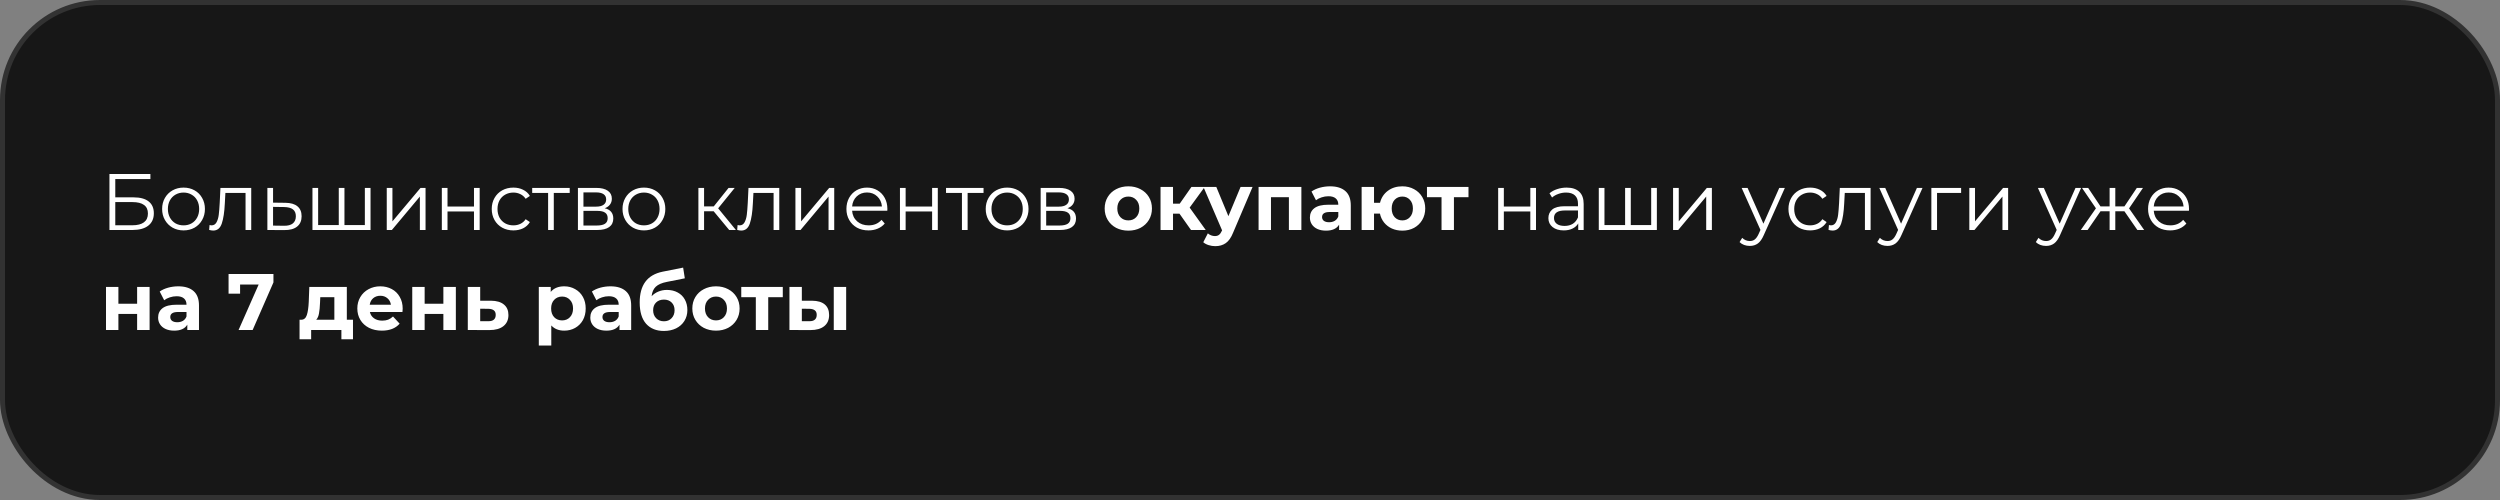
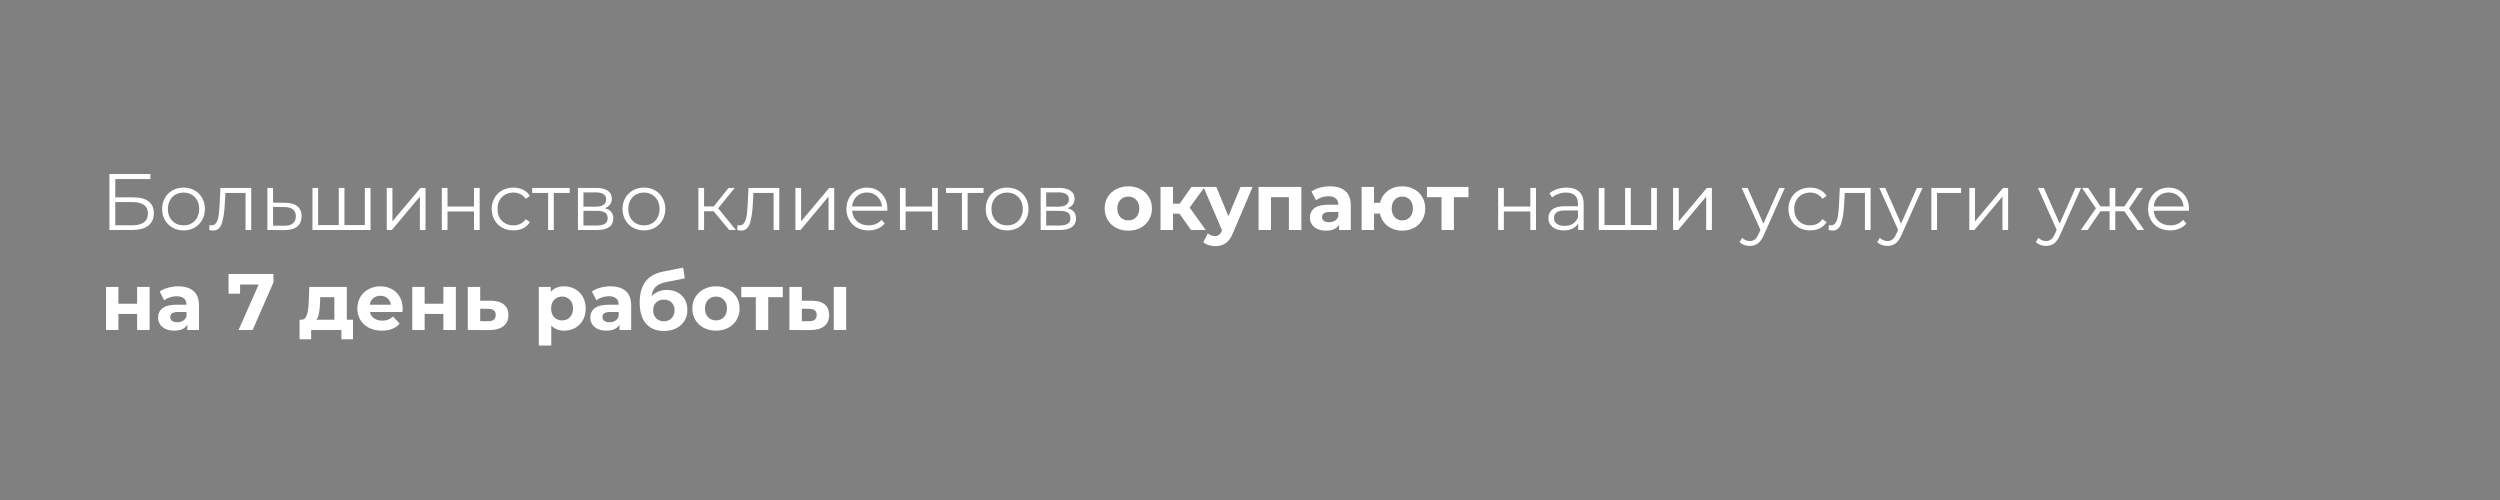
<svg xmlns="http://www.w3.org/2000/svg" width="500" height="100" viewBox="0 0 500 100" fill="none">
  <rect x="0" y="0" width="500" height="100" fill="#808080" stroke="none" />
-   <rect x="0.5" y="0.5" width="499" height="99" rx="19.5" fill="#171717" stroke="#323232" />
  <path d="M21.888 34.8H30.08V35.808H23.056V39.472H26.72C28.043 39.472 29.045 39.744 29.728 40.288C30.421 40.832 30.768 41.621 30.768 42.656C30.768 43.733 30.395 44.56 29.648 45.136C28.912 45.712 27.851 46 26.464 46H21.888V34.8ZM26.448 45.056C27.483 45.056 28.261 44.859 28.784 44.464C29.317 44.069 29.584 43.483 29.584 42.704C29.584 41.936 29.323 41.365 28.8 40.992C28.288 40.608 27.504 40.416 26.448 40.416H23.056V45.056H26.448ZM36.713 46.08C35.902 46.08 35.172 45.899 34.521 45.536C33.87 45.163 33.358 44.651 32.985 44C32.612 43.349 32.425 42.613 32.425 41.792C32.425 40.971 32.612 40.235 32.985 39.584C33.358 38.933 33.87 38.427 34.521 38.064C35.172 37.701 35.902 37.52 36.713 37.52C37.524 37.52 38.254 37.701 38.905 38.064C39.556 38.427 40.062 38.933 40.425 39.584C40.798 40.235 40.985 40.971 40.985 41.792C40.985 42.613 40.798 43.349 40.425 44C40.062 44.651 39.556 45.163 38.905 45.536C38.254 45.899 37.524 46.08 36.713 46.08ZM36.713 45.072C37.31 45.072 37.844 44.939 38.313 44.672C38.793 44.395 39.166 44.005 39.433 43.504C39.7 43.003 39.833 42.432 39.833 41.792C39.833 41.152 39.7 40.581 39.433 40.08C39.166 39.579 38.793 39.195 38.313 38.928C37.844 38.651 37.31 38.512 36.713 38.512C36.116 38.512 35.577 38.651 35.097 38.928C34.628 39.195 34.254 39.579 33.977 40.08C33.71 40.581 33.577 41.152 33.577 41.792C33.577 42.432 33.71 43.003 33.977 43.504C34.254 44.005 34.628 44.395 35.097 44.672C35.577 44.939 36.116 45.072 36.713 45.072ZM50.246 37.584V46H49.11V38.592H45.078L44.966 40.672C44.881 42.421 44.678 43.765 44.358 44.704C44.038 45.643 43.467 46.112 42.646 46.112C42.422 46.112 42.15 46.069 41.83 45.984L41.91 45.008C42.102 45.051 42.235 45.072 42.31 45.072C42.747 45.072 43.078 44.869 43.302 44.464C43.526 44.059 43.675 43.557 43.75 42.96C43.825 42.363 43.889 41.573 43.942 40.592L44.086 37.584H50.246ZM57.091 40.56C58.147 40.571 58.947 40.805 59.491 41.264C60.046 41.723 60.323 42.384 60.323 43.248C60.323 44.144 60.025 44.832 59.427 45.312C58.841 45.792 57.987 46.027 56.867 46.016L53.475 46V37.584H54.611V40.528L57.091 40.56ZM56.803 45.152C57.582 45.163 58.169 45.008 58.563 44.688C58.969 44.357 59.171 43.877 59.171 43.248C59.171 42.629 58.974 42.171 58.579 41.872C58.185 41.573 57.593 41.419 56.803 41.408L54.611 41.376V45.12L56.803 45.152ZM74.107 37.584V46H62.491V37.584H63.627V45.008H67.755V37.584H68.891V45.008H72.971V37.584H74.107ZM77.35 37.584H78.486V44.272L84.102 37.584H85.11V46H83.974V39.312L78.374 46H77.35V37.584ZM88.366 37.584H89.502V41.312H94.798V37.584H95.934V46H94.798V42.288H89.502V46H88.366V37.584ZM102.683 46.08C101.851 46.08 101.104 45.899 100.443 45.536C99.792 45.173 99.28 44.667 98.907 44.016C98.534 43.355 98.347 42.613 98.347 41.792C98.347 40.971 98.534 40.235 98.907 39.584C99.28 38.933 99.792 38.427 100.443 38.064C101.104 37.701 101.851 37.52 102.683 37.52C103.408 37.52 104.054 37.664 104.619 37.952C105.195 38.229 105.648 38.64 105.979 39.184L105.131 39.76C104.854 39.344 104.502 39.035 104.075 38.832C103.648 38.619 103.184 38.512 102.683 38.512C102.075 38.512 101.526 38.651 101.035 38.928C100.555 39.195 100.176 39.579 99.899 40.08C99.632 40.581 99.499 41.152 99.499 41.792C99.499 42.443 99.632 43.019 99.899 43.52C100.176 44.011 100.555 44.395 101.035 44.672C101.526 44.939 102.075 45.072 102.683 45.072C103.184 45.072 103.648 44.971 104.075 44.768C104.502 44.565 104.854 44.256 105.131 43.84L105.979 44.416C105.648 44.96 105.195 45.376 104.619 45.664C104.043 45.941 103.398 46.08 102.683 46.08ZM113.942 38.592H110.758V46H109.622V38.592H106.438V37.584H113.942V38.592ZM120.945 41.648C122.086 41.915 122.657 42.603 122.657 43.712C122.657 44.448 122.385 45.013 121.841 45.408C121.297 45.803 120.486 46 119.409 46H115.585V37.584H119.297C120.257 37.584 121.009 37.771 121.553 38.144C122.097 38.517 122.369 39.051 122.369 39.744C122.369 40.203 122.241 40.597 121.985 40.928C121.739 41.248 121.393 41.488 120.945 41.648ZM116.689 41.328H119.217C119.867 41.328 120.363 41.205 120.705 40.96C121.057 40.715 121.233 40.357 121.233 39.888C121.233 39.419 121.057 39.067 120.705 38.832C120.363 38.597 119.867 38.48 119.217 38.48H116.689V41.328ZM119.361 45.104C120.086 45.104 120.63 44.987 120.993 44.752C121.355 44.517 121.537 44.149 121.537 43.648C121.537 43.147 121.371 42.779 121.041 42.544C120.71 42.299 120.187 42.176 119.473 42.176H116.689V45.104H119.361ZM128.791 46.08C127.98 46.08 127.25 45.899 126.599 45.536C125.948 45.163 125.436 44.651 125.063 44C124.69 43.349 124.503 42.613 124.503 41.792C124.503 40.971 124.69 40.235 125.063 39.584C125.436 38.933 125.948 38.427 126.599 38.064C127.25 37.701 127.98 37.52 128.791 37.52C129.602 37.52 130.332 37.701 130.983 38.064C131.634 38.427 132.14 38.933 132.503 39.584C132.876 40.235 133.063 40.971 133.063 41.792C133.063 42.613 132.876 43.349 132.503 44C132.14 44.651 131.634 45.163 130.983 45.536C130.332 45.899 129.602 46.08 128.791 46.08ZM128.791 45.072C129.388 45.072 129.922 44.939 130.391 44.672C130.871 44.395 131.244 44.005 131.511 43.504C131.778 43.003 131.911 42.432 131.911 41.792C131.911 41.152 131.778 40.581 131.511 40.08C131.244 39.579 130.871 39.195 130.391 38.928C129.922 38.651 129.388 38.512 128.791 38.512C128.194 38.512 127.655 38.651 127.175 38.928C126.706 39.195 126.332 39.579 126.055 40.08C125.788 40.581 125.655 41.152 125.655 41.792C125.655 42.432 125.788 43.003 126.055 43.504C126.332 44.005 126.706 44.395 127.175 44.672C127.655 44.939 128.194 45.072 128.791 45.072ZM142.735 42.256H140.815V46H139.679V37.584H140.815V41.28H142.751L145.711 37.584H146.943L143.631 41.664L147.183 46H145.839L142.735 42.256ZM155.855 37.584V46H154.719V38.592H150.687L150.575 40.672C150.49 42.421 150.287 43.765 149.967 44.704C149.647 45.643 149.077 46.112 148.255 46.112C148.031 46.112 147.759 46.069 147.439 45.984L147.519 45.008C147.711 45.051 147.845 45.072 147.919 45.072C148.357 45.072 148.687 44.869 148.911 44.464C149.135 44.059 149.285 43.557 149.359 42.96C149.434 42.363 149.498 41.573 149.551 40.592L149.695 37.584H155.855ZM159.085 37.584H160.221V44.272L165.837 37.584H166.845V46H165.709V39.312L160.109 46H159.085V37.584ZM177.46 42.144H170.42C170.484 43.019 170.82 43.728 171.428 44.272C172.036 44.805 172.804 45.072 173.732 45.072C174.255 45.072 174.735 44.981 175.172 44.8C175.61 44.608 175.988 44.331 176.308 43.968L176.948 44.704C176.575 45.152 176.106 45.493 175.54 45.728C174.986 45.963 174.372 46.08 173.7 46.08C172.836 46.08 172.068 45.899 171.396 45.536C170.735 45.163 170.218 44.651 169.844 44C169.471 43.349 169.284 42.613 169.284 41.792C169.284 40.971 169.46 40.235 169.812 39.584C170.175 38.933 170.666 38.427 171.284 38.064C171.914 37.701 172.618 37.52 173.396 37.52C174.175 37.52 174.874 37.701 175.492 38.064C176.111 38.427 176.596 38.933 176.948 39.584C177.3 40.224 177.476 40.96 177.476 41.792L177.46 42.144ZM173.396 38.496C172.586 38.496 171.903 38.757 171.348 39.28C170.804 39.792 170.495 40.464 170.42 41.296H176.388C176.314 40.464 175.999 39.792 175.444 39.28C174.9 38.757 174.218 38.496 173.396 38.496ZM179.991 37.584H181.127V41.312H186.423V37.584H187.559V46H186.423V42.288H181.127V46H179.991V37.584ZM196.708 38.592H193.524V46H192.388V38.592H189.204V37.584H196.708V38.592ZM201.432 46.08C200.621 46.08 199.89 45.899 199.24 45.536C198.589 45.163 198.077 44.651 197.704 44C197.33 43.349 197.144 42.613 197.144 41.792C197.144 40.971 197.33 40.235 197.704 39.584C198.077 38.933 198.589 38.427 199.24 38.064C199.89 37.701 200.621 37.52 201.432 37.52C202.242 37.52 202.973 37.701 203.624 38.064C204.274 38.427 204.781 38.933 205.144 39.584C205.517 40.235 205.704 40.971 205.704 41.792C205.704 42.613 205.517 43.349 205.144 44C204.781 44.651 204.274 45.163 203.624 45.536C202.973 45.899 202.242 46.08 201.432 46.08ZM201.432 45.072C202.029 45.072 202.562 44.939 203.032 44.672C203.512 44.395 203.885 44.005 204.152 43.504C204.418 43.003 204.552 42.432 204.552 41.792C204.552 41.152 204.418 40.581 204.152 40.08C203.885 39.579 203.512 39.195 203.032 38.928C202.562 38.651 202.029 38.512 201.432 38.512C200.834 38.512 200.296 38.651 199.816 38.928C199.346 39.195 198.973 39.579 198.696 40.08C198.429 40.581 198.296 41.152 198.296 41.792C198.296 42.432 198.429 43.003 198.696 43.504C198.973 44.005 199.346 44.395 199.816 44.672C200.296 44.939 200.834 45.072 201.432 45.072ZM213.492 41.648C214.633 41.915 215.204 42.603 215.204 43.712C215.204 44.448 214.932 45.013 214.388 45.408C213.844 45.803 213.033 46 211.956 46H208.132V37.584H211.844C212.804 37.584 213.556 37.771 214.1 38.144C214.644 38.517 214.916 39.051 214.916 39.744C214.916 40.203 214.788 40.597 214.532 40.928C214.286 41.248 213.94 41.488 213.492 41.648ZM209.236 41.328H211.764C212.414 41.328 212.91 41.205 213.252 40.96C213.604 40.715 213.78 40.357 213.78 39.888C213.78 39.419 213.604 39.067 213.252 38.832C212.91 38.597 212.414 38.48 211.764 38.48H209.236V41.328ZM211.908 45.104C212.633 45.104 213.177 44.987 213.54 44.752C213.902 44.517 214.084 44.149 214.084 43.648C214.084 43.147 213.918 42.779 213.588 42.544C213.257 42.299 212.734 42.176 212.02 42.176H209.236V45.104H211.908ZM225.67 46.128C224.763 46.128 223.947 45.941 223.222 45.568C222.507 45.184 221.947 44.656 221.542 43.984C221.136 43.312 220.934 42.549 220.934 41.696C220.934 40.843 221.136 40.08 221.542 39.408C221.947 38.736 222.507 38.213 223.222 37.84C223.947 37.456 224.763 37.264 225.67 37.264C226.576 37.264 227.387 37.456 228.102 37.84C228.816 38.213 229.376 38.736 229.782 39.408C230.187 40.08 230.39 40.843 230.39 41.696C230.39 42.549 230.187 43.312 229.782 43.984C229.376 44.656 228.816 45.184 228.102 45.568C227.387 45.941 226.576 46.128 225.67 46.128ZM225.67 44.08C226.31 44.08 226.832 43.867 227.238 43.44C227.654 43.003 227.862 42.421 227.862 41.696C227.862 40.971 227.654 40.395 227.238 39.968C226.832 39.531 226.31 39.312 225.67 39.312C225.03 39.312 224.502 39.531 224.086 39.968C223.67 40.395 223.462 40.971 223.462 41.696C223.462 42.421 223.67 43.003 224.086 43.44C224.502 43.867 225.03 44.08 225.67 44.08ZM235.898 42.736H234.602V46H232.106V37.392H234.602V40.736H235.946L238.282 37.392H240.938L237.93 41.52L241.146 46H238.202L235.898 42.736ZM250.512 37.392L246.624 46.528C246.229 47.52 245.738 48.219 245.152 48.624C244.576 49.029 243.877 49.232 243.056 49.232C242.608 49.232 242.165 49.163 241.728 49.024C241.29 48.885 240.933 48.693 240.655 48.448L241.568 46.672C241.76 46.843 241.978 46.976 242.224 47.072C242.48 47.168 242.73 47.216 242.976 47.216C243.317 47.216 243.594 47.131 243.808 46.96C244.021 46.8 244.213 46.528 244.384 46.144L244.416 46.064L240.688 37.392H243.264L245.68 43.232L248.112 37.392H250.512ZM260.276 37.392V46H257.78V39.44H254.196V46H251.716V37.392H260.276ZM266.013 37.264C267.346 37.264 268.37 37.584 269.085 38.224C269.799 38.853 270.157 39.808 270.157 41.088V46H267.821V44.928C267.351 45.728 266.477 46.128 265.197 46.128C264.535 46.128 263.959 46.016 263.469 45.792C262.989 45.568 262.621 45.259 262.365 44.864C262.109 44.469 261.981 44.021 261.981 43.52C261.981 42.72 262.279 42.091 262.877 41.632C263.485 41.173 264.418 40.944 265.677 40.944H267.661C267.661 40.4 267.495 39.984 267.165 39.696C266.834 39.397 266.338 39.248 265.677 39.248C265.218 39.248 264.765 39.323 264.317 39.472C263.879 39.611 263.506 39.803 263.197 40.048L262.301 38.304C262.77 37.973 263.33 37.717 263.981 37.536C264.642 37.355 265.319 37.264 266.013 37.264ZM265.821 44.448C266.247 44.448 266.626 44.352 266.957 44.16C267.287 43.957 267.522 43.664 267.661 43.28V42.4H265.949C264.925 42.4 264.413 42.736 264.413 43.408C264.413 43.728 264.535 43.984 264.781 44.176C265.037 44.357 265.383 44.448 265.821 44.448ZM280.469 37.264C281.344 37.264 282.128 37.456 282.821 37.84C283.514 38.213 284.058 38.736 284.453 39.408C284.848 40.08 285.045 40.843 285.045 41.696C285.045 42.549 284.848 43.312 284.453 43.984C284.058 44.656 283.514 45.184 282.821 45.568C282.128 45.941 281.344 46.128 280.469 46.128C279.712 46.128 279.018 45.989 278.389 45.712C277.76 45.424 277.237 45.024 276.821 44.512C276.405 43.989 276.128 43.392 275.989 42.72H274.805V46H272.325V37.392H274.805V40.56H276.005C276.25 39.557 276.773 38.757 277.573 38.16C278.373 37.563 279.338 37.264 280.469 37.264ZM280.469 44.08C281.077 44.08 281.578 43.867 281.973 43.44C282.378 43.003 282.581 42.421 282.581 41.696C282.581 40.96 282.378 40.379 281.973 39.952C281.578 39.525 281.077 39.312 280.469 39.312C279.85 39.312 279.338 39.525 278.933 39.952C278.538 40.379 278.341 40.96 278.341 41.696C278.341 42.421 278.538 43.003 278.933 43.44C279.338 43.867 279.85 44.08 280.469 44.08ZM293.698 39.44H290.786V46H288.306V39.44H285.394V37.392H293.698V39.44ZM299.632 37.584H300.768V41.312H306.064V37.584H307.2V46H306.064V42.288H300.768V46H299.632V37.584ZM313.325 37.52C314.423 37.52 315.266 37.797 315.853 38.352C316.439 38.896 316.733 39.707 316.733 40.784V46H315.645V44.688C315.389 45.125 315.01 45.467 314.509 45.712C314.018 45.957 313.431 46.08 312.749 46.08C311.81 46.08 311.063 45.856 310.509 45.408C309.954 44.96 309.677 44.368 309.677 43.632C309.677 42.917 309.933 42.341 310.445 41.904C310.967 41.467 311.794 41.248 312.924 41.248H315.597V40.736C315.597 40.011 315.394 39.461 314.989 39.088C314.583 38.704 313.991 38.512 313.213 38.512C312.679 38.512 312.167 38.603 311.677 38.784C311.186 38.955 310.765 39.195 310.413 39.504L309.901 38.656C310.327 38.293 310.839 38.016 311.437 37.824C312.034 37.621 312.663 37.52 313.325 37.52ZM312.924 45.184C313.565 45.184 314.114 45.04 314.573 44.752C315.031 44.453 315.373 44.027 315.597 43.472V42.096H312.957C311.517 42.096 310.797 42.597 310.797 43.6C310.797 44.091 310.983 44.48 311.357 44.768C311.73 45.045 312.253 45.184 312.924 45.184ZM331.373 37.584V46H319.757V37.584H320.893V45.008H325.021V37.584H326.157V45.008H330.237V37.584H331.373ZM334.616 37.584H335.752V44.272L341.368 37.584H342.376V46H341.24V39.312L335.64 46H334.616V37.584ZM356.971 37.584L352.763 47.008C352.422 47.797 352.027 48.357 351.579 48.688C351.131 49.019 350.592 49.184 349.963 49.184C349.558 49.184 349.179 49.12 348.827 48.992C348.475 48.864 348.171 48.672 347.915 48.416L348.443 47.568C348.87 47.995 349.382 48.208 349.979 48.208C350.363 48.208 350.688 48.101 350.955 47.888C351.232 47.675 351.488 47.312 351.723 46.8L352.091 45.984L348.331 37.584H349.515L352.683 44.736L355.851 37.584H356.971ZM362.027 46.08C361.195 46.08 360.448 45.899 359.787 45.536C359.136 45.173 358.624 44.667 358.251 44.016C357.877 43.355 357.691 42.613 357.691 41.792C357.691 40.971 357.877 40.235 358.251 39.584C358.624 38.933 359.136 38.427 359.787 38.064C360.448 37.701 361.195 37.52 362.027 37.52C362.752 37.52 363.397 37.664 363.963 37.952C364.539 38.229 364.992 38.64 365.323 39.184L364.475 39.76C364.197 39.344 363.845 39.035 363.419 38.832C362.992 38.619 362.528 38.512 362.027 38.512C361.419 38.512 360.869 38.651 360.379 38.928C359.899 39.195 359.52 39.579 359.243 40.08C358.976 40.581 358.843 41.152 358.843 41.792C358.843 42.443 358.976 43.019 359.243 43.52C359.52 44.011 359.899 44.395 360.379 44.672C360.869 44.939 361.419 45.072 362.027 45.072C362.528 45.072 362.992 44.971 363.419 44.768C363.845 44.565 364.197 44.256 364.475 43.84L365.323 44.416C364.992 44.96 364.539 45.376 363.963 45.664C363.387 45.941 362.741 46.08 362.027 46.08ZM374.121 37.584V46H372.985V38.592H368.953L368.841 40.672C368.756 42.421 368.553 43.765 368.233 44.704C367.913 45.643 367.342 46.112 366.521 46.112C366.297 46.112 366.025 46.069 365.705 45.984L365.785 45.008C365.977 45.051 366.11 45.072 366.185 45.072C366.622 45.072 366.953 44.869 367.177 44.464C367.401 44.059 367.55 43.557 367.625 42.96C367.7 42.363 367.764 41.573 367.817 40.592L367.961 37.584H374.121ZM384.502 37.584L380.294 47.008C379.953 47.797 379.558 48.357 379.11 48.688C378.662 49.019 378.124 49.184 377.494 49.184C377.089 49.184 376.71 49.12 376.358 48.992C376.006 48.864 375.702 48.672 375.446 48.416L375.974 47.568C376.401 47.995 376.913 48.208 377.51 48.208C377.894 48.208 378.22 48.101 378.486 47.888C378.764 47.675 379.02 47.312 379.254 46.8L379.622 45.984L375.862 37.584H377.046L380.214 44.736L383.382 37.584H384.502ZM392.224 38.592H387.408V46H386.272V37.584H392.224V38.592ZM393.866 37.584H395.002V44.272L400.618 37.584H401.626V46H400.49V39.312L394.89 46H393.866V37.584ZM416.221 37.584L412.013 47.008C411.672 47.797 411.277 48.357 410.829 48.688C410.381 49.019 409.842 49.184 409.213 49.184C408.808 49.184 408.429 49.12 408.077 48.992C407.725 48.864 407.421 48.672 407.165 48.416L407.693 47.568C408.12 47.995 408.632 48.208 409.229 48.208C409.613 48.208 409.938 48.101 410.205 47.888C410.482 47.675 410.738 47.312 410.973 46.8L411.341 45.984L407.581 37.584H408.765L411.933 44.736L415.101 37.584H416.221ZM424.883 42.256H423.059V46H421.923V42.256H420.099L417.523 46H416.163L419.187 41.664L416.403 37.584H417.635L420.099 41.28H421.923V37.584H423.059V41.28H424.883L427.363 37.584H428.595L425.811 41.68L428.835 46H427.475L424.883 42.256ZM437.789 42.144H430.749C430.813 43.019 431.149 43.728 431.757 44.272C432.365 44.805 433.133 45.072 434.061 45.072C434.583 45.072 435.063 44.981 435.501 44.8C435.938 44.608 436.317 44.331 436.637 43.968L437.277 44.704C436.903 45.152 436.434 45.493 435.869 45.728C435.314 45.963 434.701 46.08 434.029 46.08C433.165 46.08 432.397 45.899 431.725 45.536C431.063 45.163 430.546 44.651 430.173 44C429.799 43.349 429.613 42.613 429.613 41.792C429.613 40.971 429.789 40.235 430.141 39.584C430.503 38.933 430.994 38.427 431.613 38.064C432.242 37.701 432.946 37.52 433.725 37.52C434.503 37.52 435.202 37.701 435.821 38.064C436.439 38.427 436.925 38.933 437.277 39.584C437.629 40.224 437.805 40.96 437.805 41.792L437.789 42.144ZM433.725 38.496C432.914 38.496 432.231 38.757 431.677 39.28C431.133 39.792 430.823 40.464 430.749 41.296H436.717C436.642 40.464 436.327 39.792 435.773 39.28C435.229 38.757 434.546 38.496 433.725 38.496ZM21.2 57.392H23.68V60.752H27.424V57.392H29.92V66H27.424V62.784H23.68V66H21.2V57.392ZM35.653 57.264C36.987 57.264 38.011 57.584 38.725 58.224C39.44 58.853 39.797 59.808 39.797 61.088V66H37.461V64.928C36.992 65.728 36.117 66.128 34.837 66.128C34.176 66.128 33.6 66.016 33.109 65.792C32.629 65.568 32.261 65.259 32.005 64.864C31.749 64.469 31.621 64.021 31.621 63.52C31.621 62.72 31.92 62.091 32.517 61.632C33.125 61.173 34.059 60.944 35.317 60.944H37.301C37.301 60.4 37.136 59.984 36.805 59.696C36.475 59.397 35.979 59.248 35.317 59.248C34.859 59.248 34.405 59.323 33.957 59.472C33.52 59.611 33.147 59.803 32.837 60.048L31.941 58.304C32.411 57.973 32.971 57.717 33.621 57.536C34.283 57.355 34.96 57.264 35.653 57.264ZM35.461 64.448C35.888 64.448 36.267 64.352 36.597 64.16C36.928 63.957 37.163 63.664 37.301 63.28V62.4H35.589C34.565 62.4 34.053 62.736 34.053 63.408C34.053 63.728 34.176 63.984 34.421 64.176C34.677 64.357 35.024 64.448 35.461 64.448ZM54.689 54.8V56.48L50.529 66H47.713L51.729 56.912H48.017V58.736H45.713V54.8H54.689ZM70.598 63.952V67.856H68.278V66H62.23V67.856H59.91V63.952H60.262C60.795 63.941 61.163 63.627 61.366 63.008C61.569 62.389 61.697 61.509 61.75 60.368L61.862 57.392H69.366V63.952H70.598ZM64.006 60.544C63.974 61.419 63.905 62.133 63.798 62.688C63.702 63.243 63.515 63.664 63.238 63.952H66.87V59.44H64.054L64.006 60.544ZM80.537 61.728C80.537 61.76 80.521 61.984 80.489 62.4H73.977C74.094 62.933 74.371 63.355 74.809 63.664C75.246 63.973 75.79 64.128 76.441 64.128C76.889 64.128 77.283 64.064 77.625 63.936C77.977 63.797 78.302 63.584 78.601 63.296L79.929 64.736C79.118 65.664 77.934 66.128 76.377 66.128C75.406 66.128 74.547 65.941 73.801 65.568C73.054 65.184 72.478 64.656 72.073 63.984C71.667 63.312 71.465 62.549 71.465 61.696C71.465 60.853 71.662 60.096 72.057 59.424C72.462 58.741 73.011 58.213 73.705 57.84C74.409 57.456 75.193 57.264 76.057 57.264C76.899 57.264 77.662 57.445 78.345 57.808C79.027 58.171 79.561 58.693 79.945 59.376C80.339 60.048 80.537 60.832 80.537 61.728ZM76.073 59.152C75.507 59.152 75.033 59.312 74.649 59.632C74.265 59.952 74.03 60.389 73.945 60.944H78.185C78.099 60.4 77.865 59.968 77.481 59.648C77.097 59.317 76.627 59.152 76.073 59.152ZM82.45 57.392H84.93V60.752H88.674V57.392H91.17V66H88.674V62.784H84.93V66H82.45V57.392ZM98.215 60.144C99.335 60.155 100.194 60.411 100.791 60.912C101.389 61.403 101.687 62.101 101.687 63.008C101.687 63.957 101.351 64.699 100.679 65.232C100.018 65.755 99.085 66.016 97.879 66.016L93.559 66V57.392H96.039V60.144H98.215ZM97.655 64.24C98.135 64.251 98.503 64.149 98.759 63.936C99.015 63.723 99.143 63.403 99.143 62.976C99.143 62.56 99.015 62.256 98.759 62.064C98.514 61.872 98.146 61.771 97.655 61.76L96.039 61.744V64.24H97.655ZM112.85 57.264C113.65 57.264 114.375 57.451 115.026 57.824C115.687 58.187 116.205 58.704 116.578 59.376C116.951 60.037 117.138 60.811 117.138 61.696C117.138 62.581 116.951 63.36 116.578 64.032C116.205 64.693 115.687 65.211 115.026 65.584C114.375 65.947 113.65 66.128 112.85 66.128C111.751 66.128 110.887 65.781 110.258 65.088V69.104H107.762V57.392H110.146V58.384C110.765 57.637 111.666 57.264 112.85 57.264ZM112.418 64.08C113.058 64.08 113.581 63.867 113.986 63.44C114.402 63.003 114.61 62.421 114.61 61.696C114.61 60.971 114.402 60.395 113.986 59.968C113.581 59.531 113.058 59.312 112.418 59.312C111.778 59.312 111.25 59.531 110.834 59.968C110.429 60.395 110.226 60.971 110.226 61.696C110.226 62.421 110.429 63.003 110.834 63.44C111.25 63.867 111.778 64.08 112.418 64.08ZM122.091 57.264C123.424 57.264 124.448 57.584 125.163 58.224C125.878 58.853 126.235 59.808 126.235 61.088V66H123.899V64.928C123.43 65.728 122.555 66.128 121.275 66.128C120.614 66.128 120.038 66.016 119.547 65.792C119.067 65.568 118.699 65.259 118.443 64.864C118.187 64.469 118.059 64.021 118.059 63.52C118.059 62.72 118.358 62.091 118.955 61.632C119.563 61.173 120.496 60.944 121.755 60.944H123.739C123.739 60.4 123.574 59.984 123.243 59.696C122.912 59.397 122.416 59.248 121.755 59.248C121.296 59.248 120.843 59.323 120.395 59.472C119.958 59.611 119.584 59.803 119.275 60.048L118.379 58.304C118.848 57.973 119.408 57.717 120.059 57.536C120.72 57.355 121.398 57.264 122.091 57.264ZM121.899 64.448C122.326 64.448 122.704 64.352 123.035 64.16C123.366 63.957 123.6 63.664 123.739 63.28V62.4H122.027C121.003 62.4 120.491 62.736 120.491 63.408C120.491 63.728 120.614 63.984 120.859 64.176C121.115 64.357 121.462 64.448 121.899 64.448ZM133.379 57.984C134.2 57.984 134.92 58.155 135.539 58.496C136.158 58.827 136.632 59.296 136.963 59.904C137.304 60.512 137.475 61.216 137.475 62.016C137.475 62.837 137.272 63.568 136.867 64.208C136.472 64.837 135.918 65.328 135.203 65.68C134.488 66.021 133.678 66.192 132.771 66.192C131.267 66.192 130.083 65.712 129.219 64.752C128.366 63.781 127.939 62.363 127.939 60.496C127.939 58.768 128.312 57.392 129.059 56.368C129.816 55.333 130.974 54.656 132.531 54.336L136.627 53.52L136.963 55.664L133.347 56.384C132.366 56.576 131.635 56.896 131.155 57.344C130.686 57.792 130.408 58.427 130.323 59.248C130.696 58.843 131.144 58.533 131.667 58.32C132.19 58.096 132.76 57.984 133.379 57.984ZM132.787 64.256C133.427 64.256 133.939 64.048 134.323 63.632C134.718 63.216 134.915 62.688 134.915 62.048C134.915 61.397 134.718 60.88 134.323 60.496C133.939 60.112 133.427 59.92 132.787 59.92C132.136 59.92 131.614 60.112 131.219 60.496C130.824 60.88 130.627 61.397 130.627 62.048C130.627 62.699 130.83 63.232 131.235 63.648C131.64 64.053 132.158 64.256 132.787 64.256ZM143.201 66.128C142.294 66.128 141.478 65.941 140.753 65.568C140.038 65.184 139.478 64.656 139.073 63.984C138.667 63.312 138.465 62.549 138.465 61.696C138.465 60.843 138.667 60.08 139.073 59.408C139.478 58.736 140.038 58.213 140.753 57.84C141.478 57.456 142.294 57.264 143.201 57.264C144.107 57.264 144.918 57.456 145.633 57.84C146.347 58.213 146.907 58.736 147.313 59.408C147.718 60.08 147.921 60.843 147.921 61.696C147.921 62.549 147.718 63.312 147.313 63.984C146.907 64.656 146.347 65.184 145.633 65.568C144.918 65.941 144.107 66.128 143.201 66.128ZM143.201 64.08C143.841 64.08 144.363 63.867 144.769 63.44C145.185 63.003 145.393 62.421 145.393 61.696C145.393 60.971 145.185 60.395 144.769 59.968C144.363 59.531 143.841 59.312 143.201 59.312C142.561 59.312 142.033 59.531 141.617 59.968C141.201 60.395 140.993 60.971 140.993 61.696C140.993 62.421 141.201 63.003 141.617 63.44C142.033 63.867 142.561 64.08 143.201 64.08ZM156.557 59.44H153.645V66H151.165V59.44H148.253V57.392H156.557V59.44ZM162.416 60.144C163.536 60.155 164.384 60.405 164.96 60.896C165.536 61.387 165.824 62.091 165.824 63.008C165.824 63.968 165.498 64.709 164.848 65.232C164.197 65.755 163.274 66.016 162.08 66.016L157.888 66V57.392H160.368V60.144H162.416ZM166.752 57.392H169.232V66H166.752V57.392ZM161.856 64.24C162.336 64.251 162.704 64.149 162.96 63.936C163.216 63.723 163.344 63.403 163.344 62.976C163.344 62.56 163.216 62.256 162.96 62.064C162.714 61.872 162.346 61.771 161.856 61.76L160.368 61.744V64.24H161.856Z" fill="white" />
</svg>